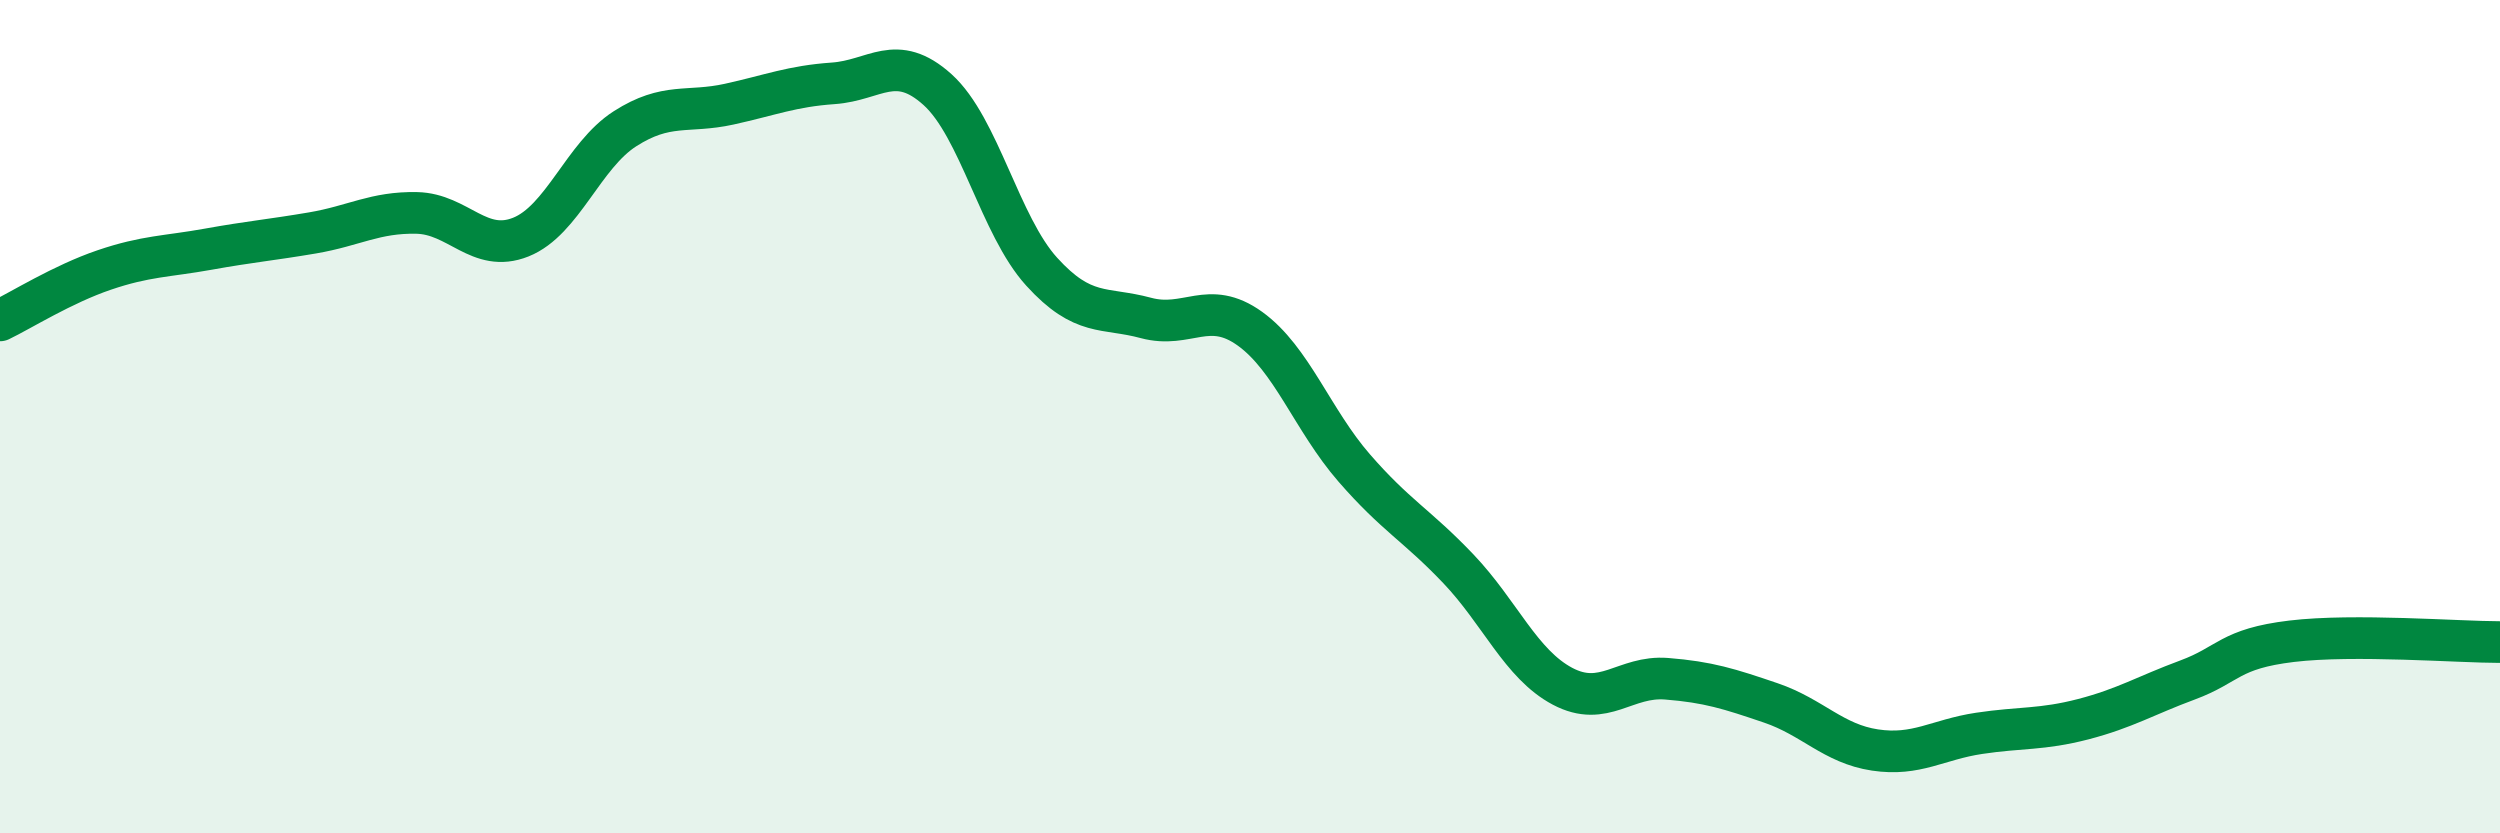
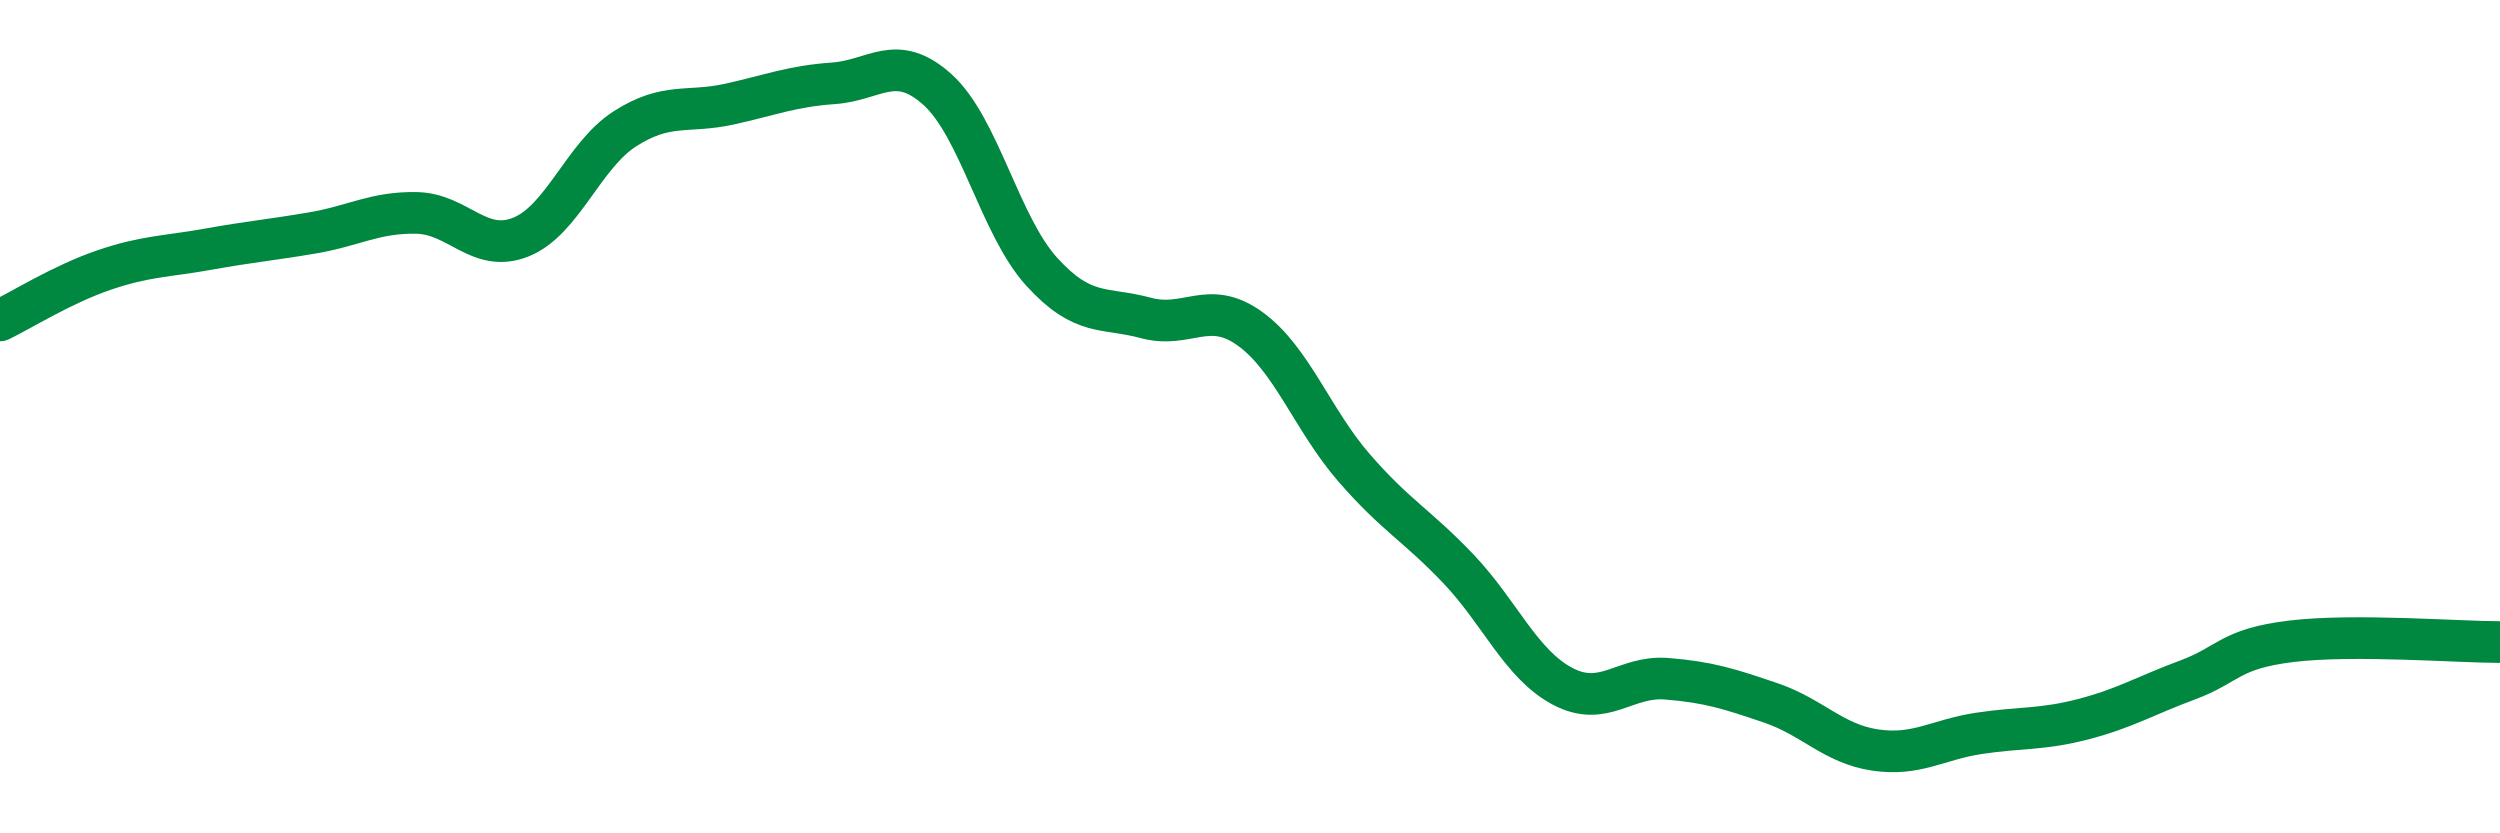
<svg xmlns="http://www.w3.org/2000/svg" width="60" height="20" viewBox="0 0 60 20">
-   <path d="M 0,7.69 C 0.5,7.45 1.5,6.82 2.5,6.48 C 3.5,6.14 4,6.16 5,5.98 C 6,5.8 6.5,5.76 7.5,5.59 C 8.5,5.42 9,5.09 10,5.11 C 11,5.13 11.5,6.09 12.5,5.69 C 13.5,5.29 14,3.73 15,3.09 C 16,2.45 16.5,2.72 17.5,2.5 C 18.5,2.28 19,2.07 20,2 C 21,1.93 21.5,1.25 22.5,2.15 C 23.5,3.05 24,5.42 25,6.52 C 26,7.62 26.5,7.36 27.5,7.63 C 28.5,7.9 29,7.17 30,7.89 C 31,8.61 31.5,10.08 32.5,11.23 C 33.5,12.38 34,12.6 35,13.65 C 36,14.7 36.5,15.94 37.5,16.47 C 38.5,17 39,16.21 40,16.29 C 41,16.37 41.5,16.53 42.5,16.87 C 43.5,17.21 44,17.85 45,18 C 46,18.15 46.5,17.75 47.5,17.6 C 48.5,17.45 49,17.52 50,17.26 C 51,17 51.5,16.69 52.5,16.32 C 53.5,15.95 53.5,15.57 55,15.39 C 56.5,15.21 59,15.41 60,15.41L60 20L0 20Z" fill="#008740" opacity="0.1" stroke-linecap="round" stroke-linejoin="round" />
  <path d="M 0,7.69 C 0.5,7.45 1.5,6.82 2.5,6.48 C 3.5,6.14 4,6.16 5,5.98 C 6,5.8 6.5,5.76 7.5,5.59 C 8.5,5.42 9,5.09 10,5.11 C 11,5.13 11.5,6.09 12.5,5.69 C 13.5,5.29 14,3.73 15,3.09 C 16,2.45 16.5,2.72 17.5,2.5 C 18.5,2.28 19,2.07 20,2 C 21,1.93 21.5,1.25 22.5,2.15 C 23.5,3.05 24,5.42 25,6.52 C 26,7.62 26.5,7.36 27.5,7.63 C 28.5,7.9 29,7.17 30,7.89 C 31,8.61 31.5,10.08 32.5,11.23 C 33.5,12.38 34,12.6 35,13.65 C 36,14.7 36.5,15.94 37.5,16.47 C 38.5,17 39,16.21 40,16.29 C 41,16.37 41.5,16.53 42.5,16.87 C 43.5,17.21 44,17.85 45,18 C 46,18.15 46.5,17.75 47.5,17.6 C 48.5,17.45 49,17.52 50,17.26 C 51,17 51.5,16.69 52.5,16.32 C 53.5,15.95 53.5,15.57 55,15.39 C 56.5,15.21 59,15.41 60,15.41" stroke="#008740" stroke-width="1" fill="none" stroke-linecap="round" stroke-linejoin="round" />
</svg>